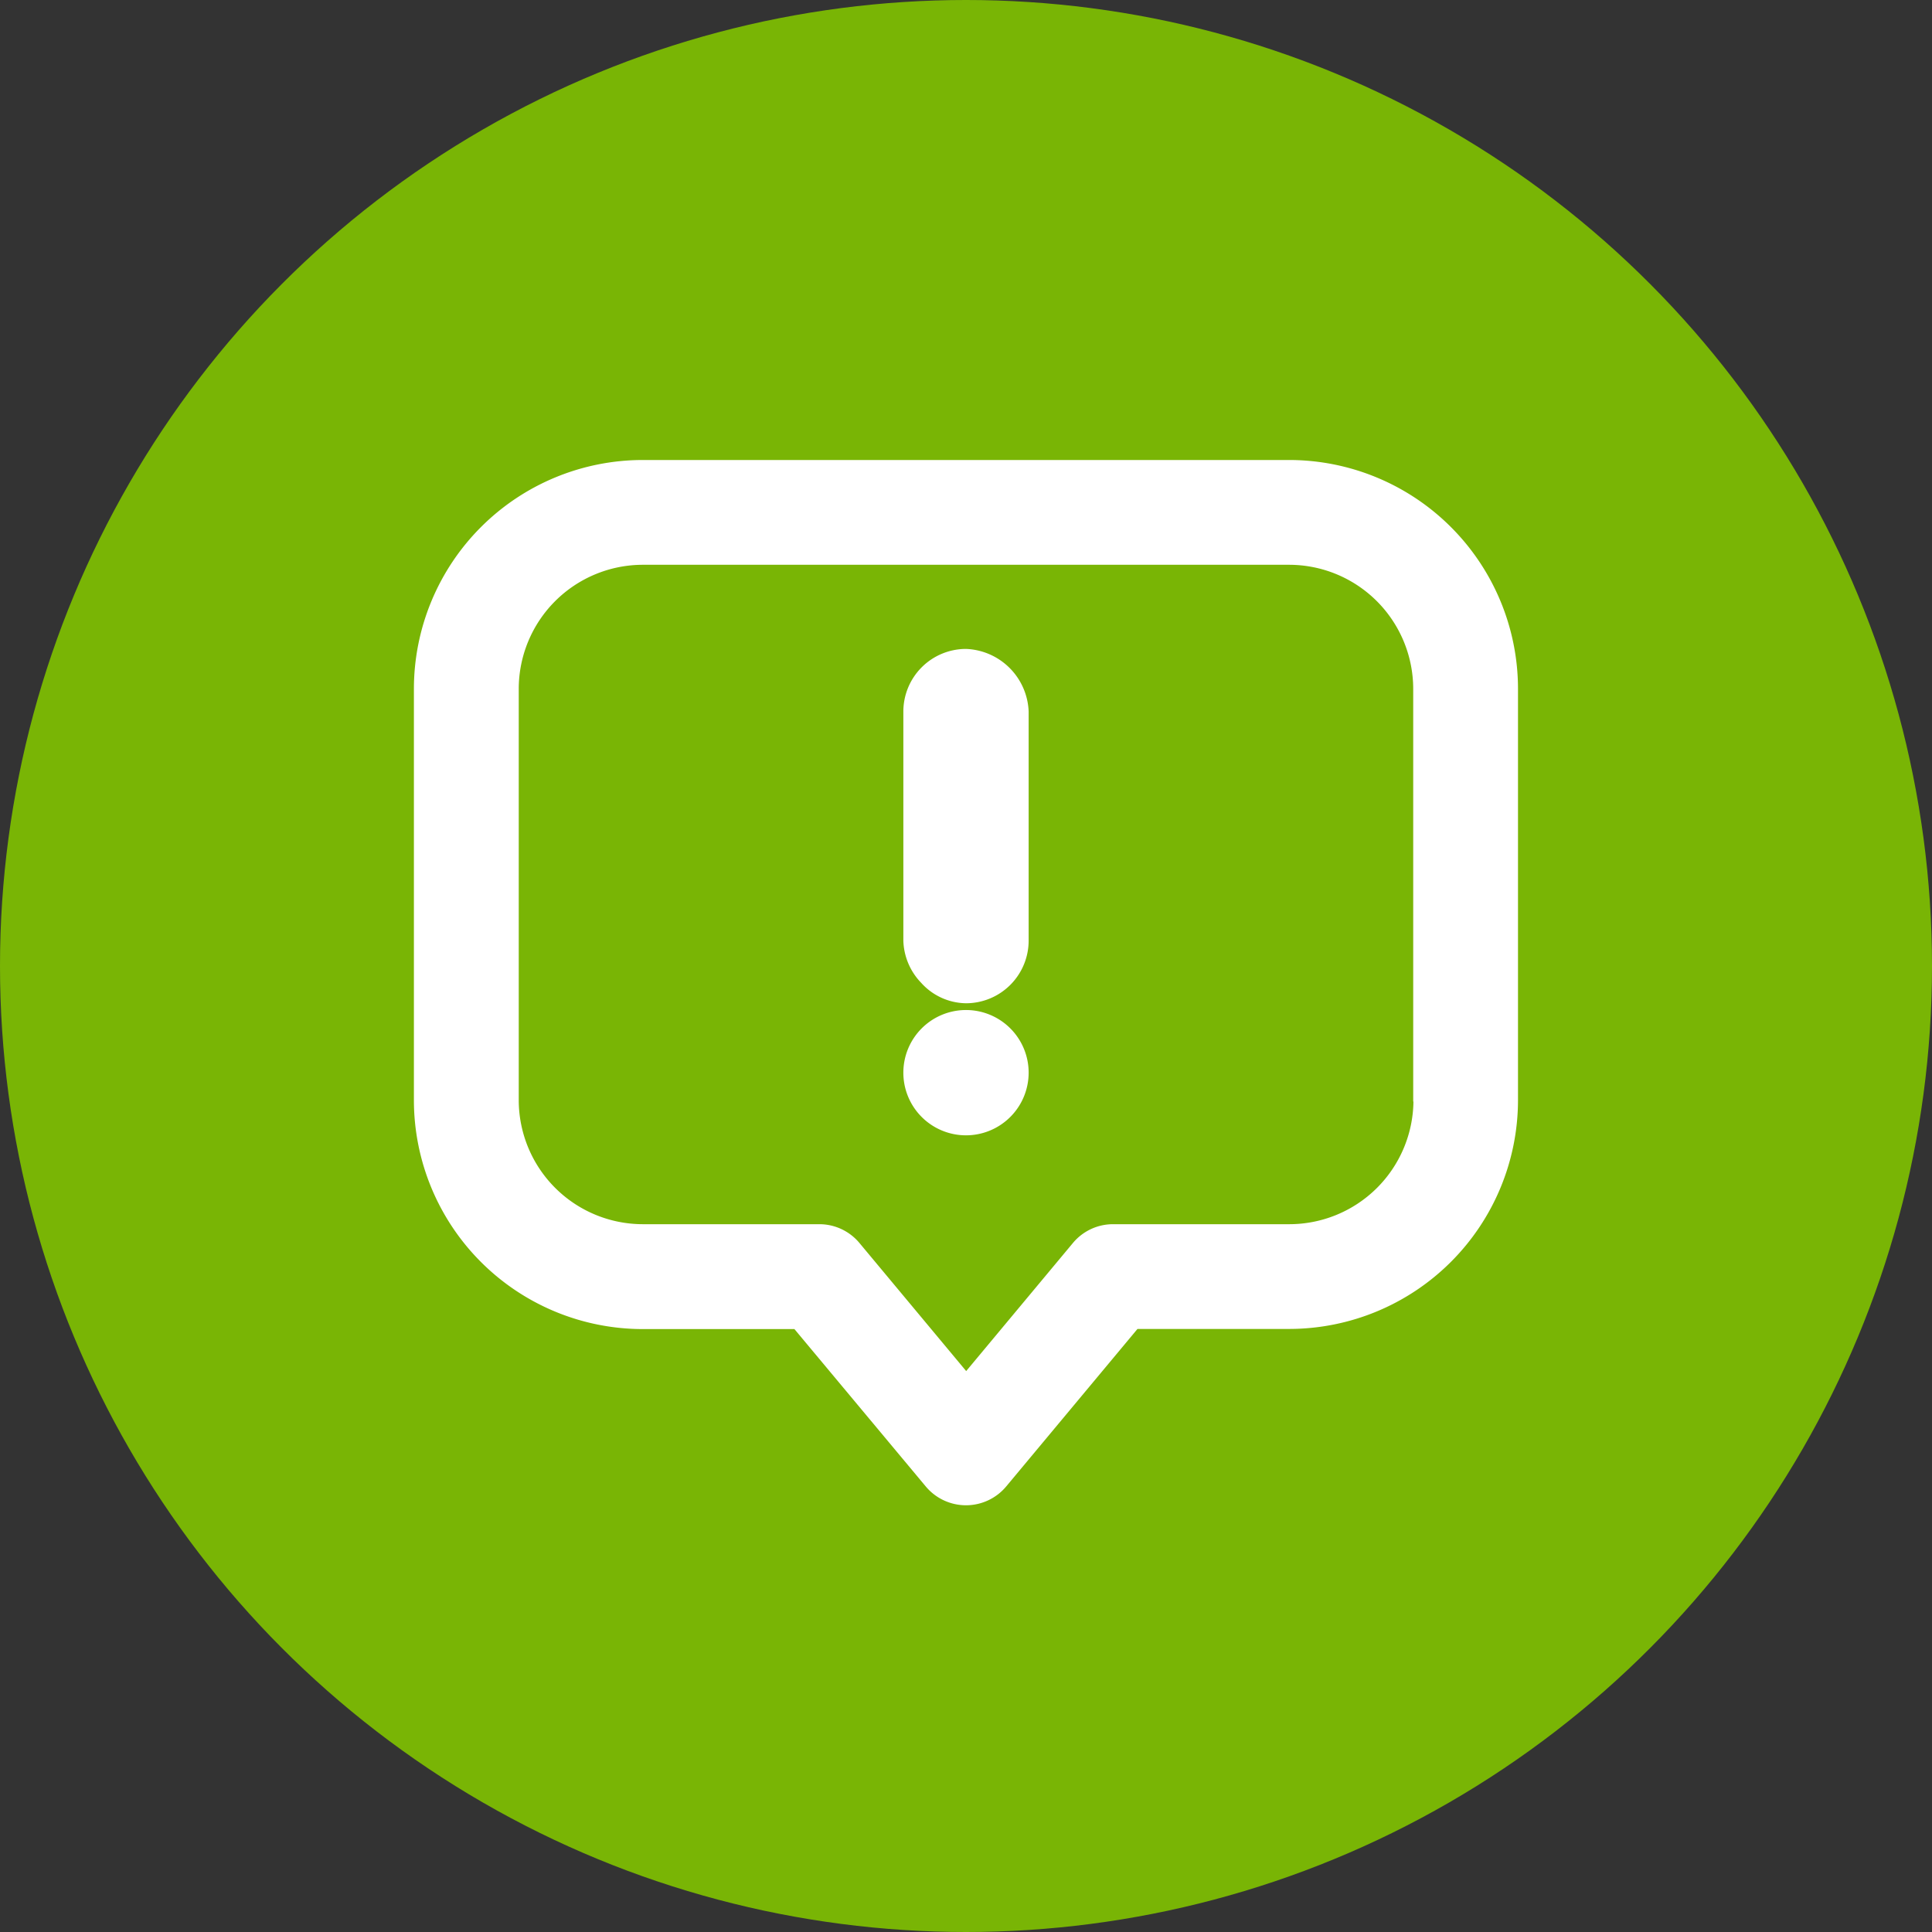
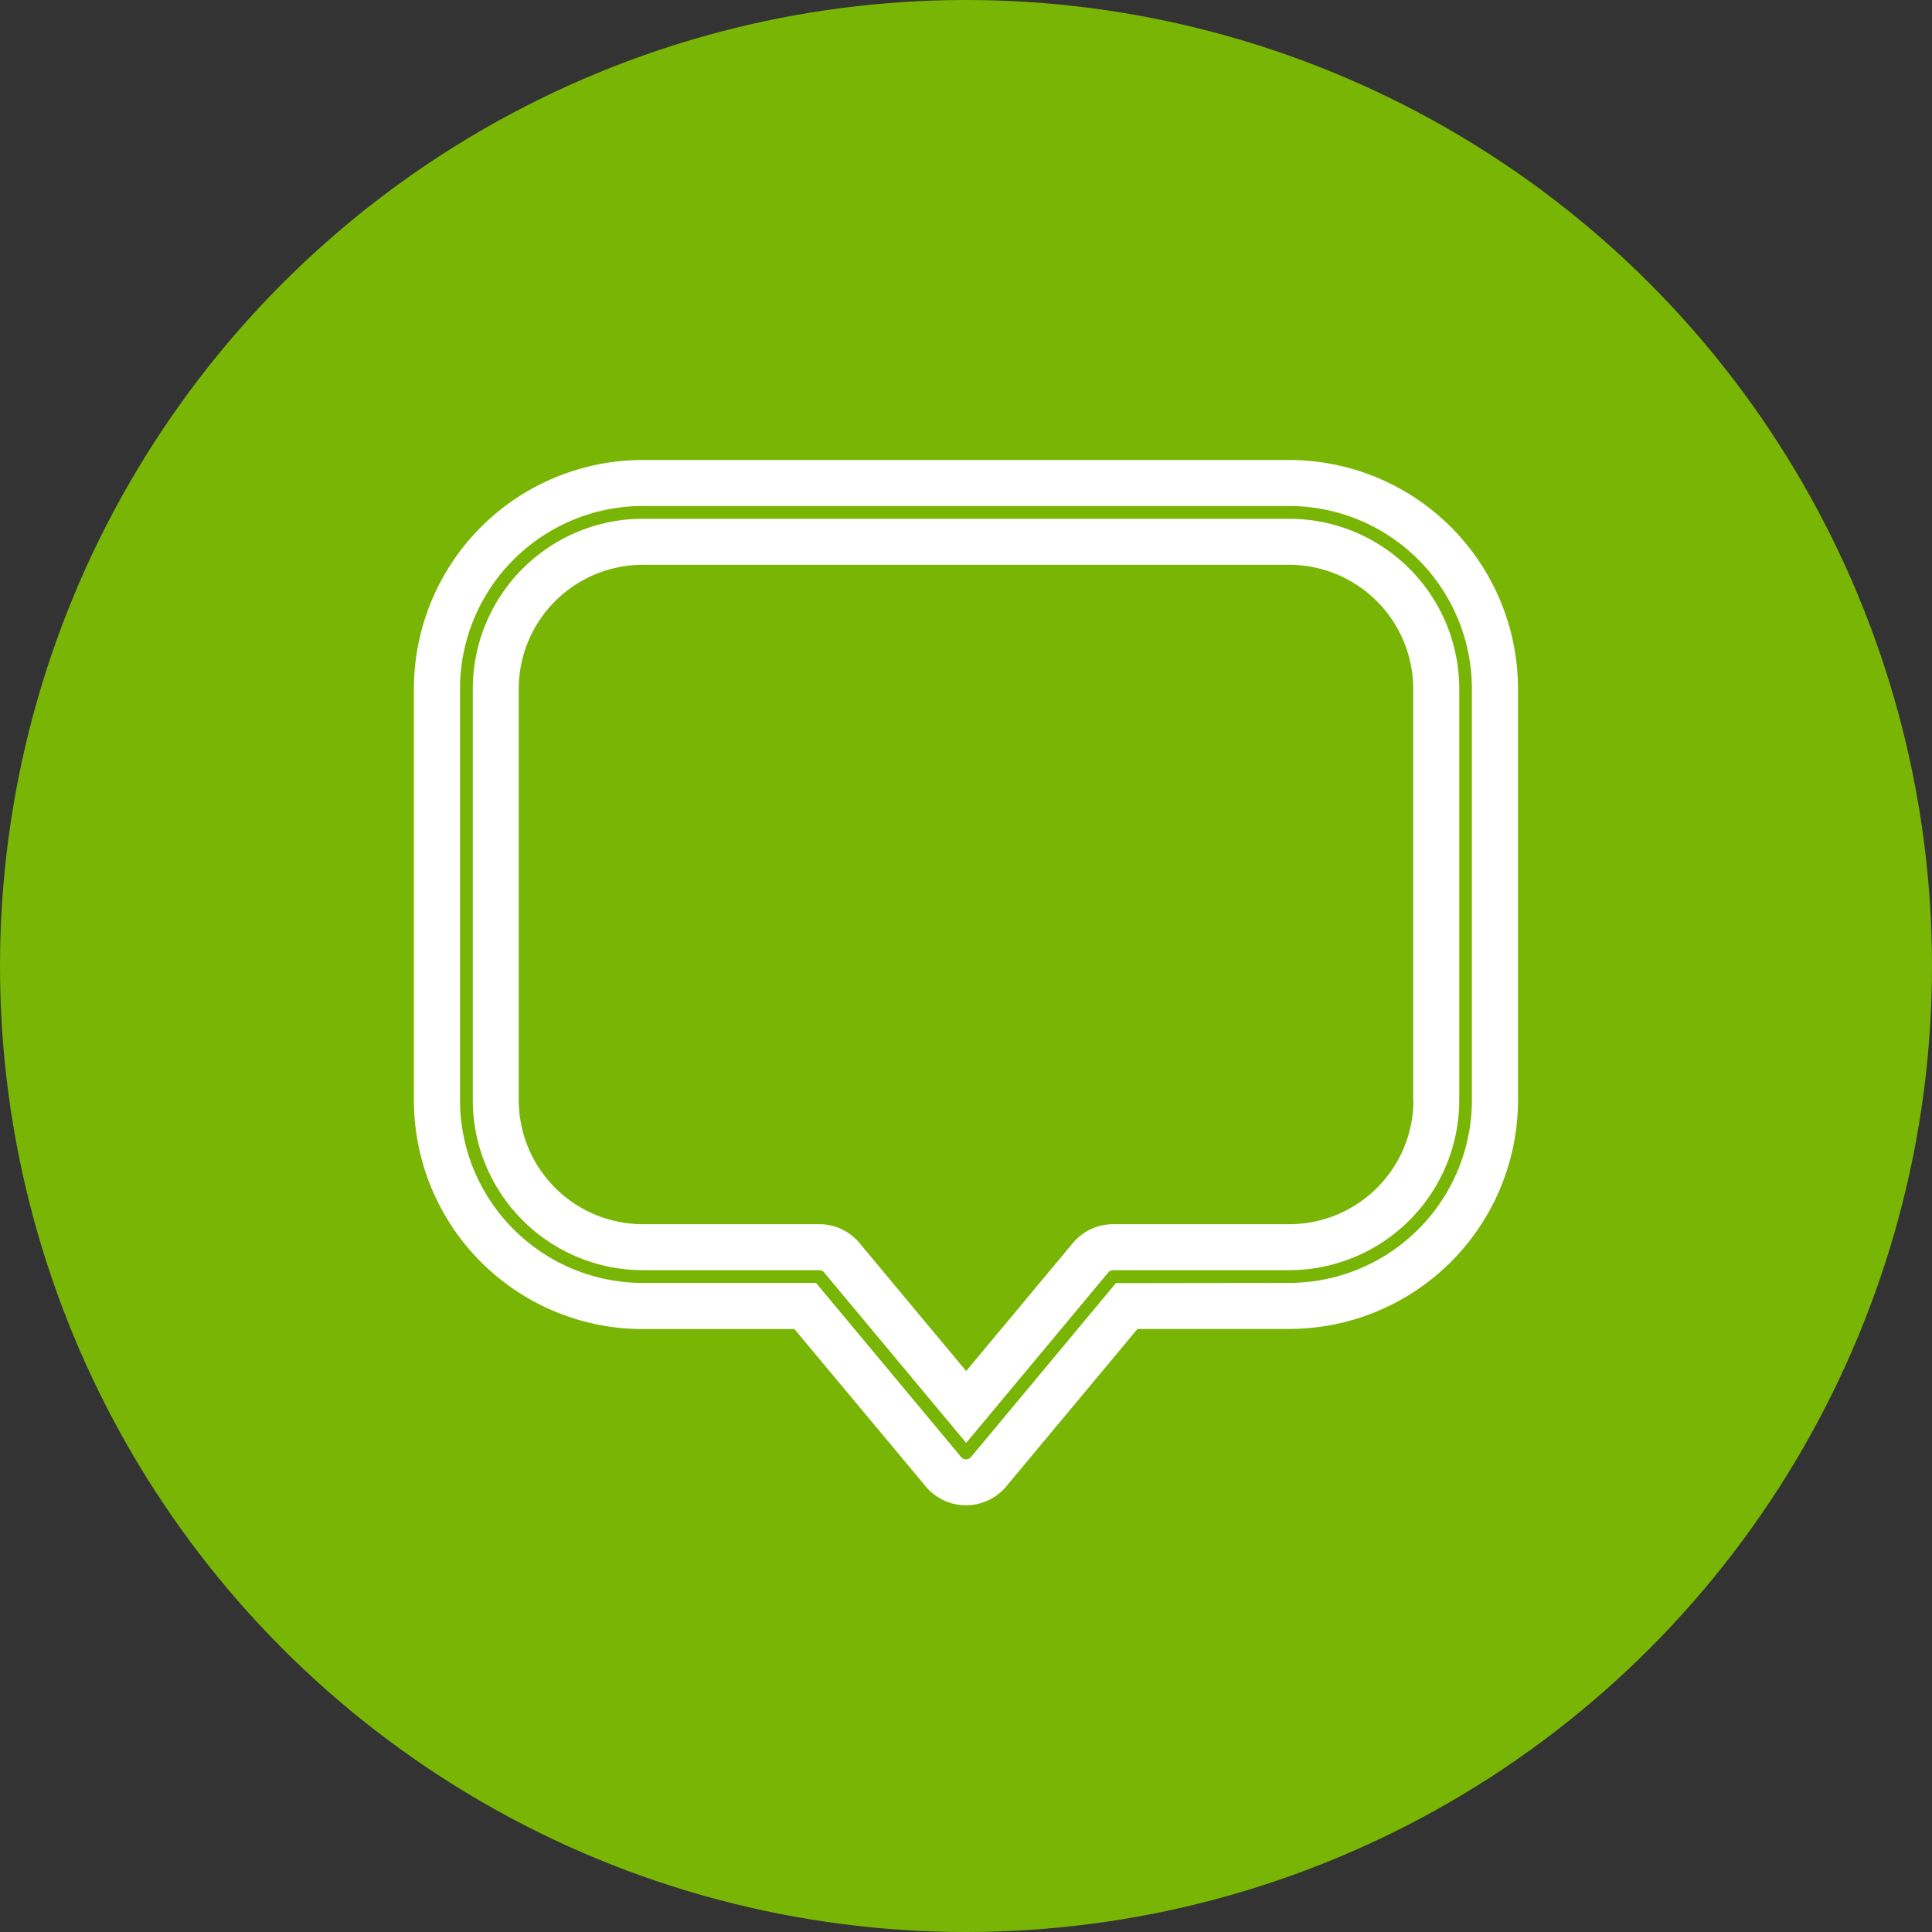
<svg xmlns="http://www.w3.org/2000/svg" width="42" height="42" viewBox="0 0 42 42">
  <rect x="0" y="0" width="42" height="42" fill="#333333" stroke="none" />
  <g id="Group_34843" data-name="Group 34843" transform="translate(-628 -805)">
    <g id="Group_34224" data-name="Group 34224" transform="translate(627.88 804.88)">
      <circle id="Ellipse_1388" data-name="Ellipse 1388" cx="21" cy="21" r="21" transform="translate(0.12 0.12)" fill="#79b505" />
    </g>
    <g id="noun-complaint-2048408" transform="translate(497.498 730.918)">
-       <path id="Path_22125" data-name="Path 22125" d="M158.529,84.582H144.474A4.478,4.478,0,0,0,140,89.054V98a4.478,4.478,0,0,0,4.472,4.472h3.534l3,3.6h0a.639.639,0,0,0,.981,0l3-3.6h3.534A4.478,4.478,0,0,0,163,98V89.054a4.478,4.478,0,0,0-4.472-4.472ZM161.724,98h0a3.2,3.2,0,0,1-3.195,3.195H154.7a.638.638,0,0,0-.49.23l-2.7,3.244-2.7-3.244a.638.638,0,0,0-.49-.23h-3.833A3.2,3.2,0,0,1,141.28,98V89.054a3.2,3.2,0,0,1,3.195-3.194h14.055a3.2,3.2,0,0,1,3.195,3.194Z" fill="#fff" />
      <path id="Trazado_22125_-_Contorno" data-name="Trazado 22125 - Contorno" d="M144.474,84.082h14.056a4.978,4.978,0,0,1,4.972,4.972V98a4.978,4.978,0,0,1-4.972,4.972h-3.3l-2.854,3.424a1.139,1.139,0,0,1-1.749,0l-.685-.821h0l-2.17-2.6h-3.3A4.978,4.978,0,0,1,139.5,98V89.054a4.978,4.978,0,0,1,4.972-4.972Zm14.056,17.889A3.978,3.978,0,0,0,162.5,98V89.054a3.978,3.978,0,0,0-3.973-3.972H144.475a3.978,3.978,0,0,0-3.973,3.973V98a3.978,3.978,0,0,0,3.973,3.972h3.767l3.157,3.788a.139.139,0,0,0,.209,0l3.153-3.784ZM144.474,85.36h14.056a3.7,3.7,0,0,1,3.695,3.694V98a3.7,3.7,0,0,1-3.694,3.694H154.7a.138.138,0,0,0-.106.05l-3.088,3.705-3.088-3.705a.137.137,0,0,0-.105-.05h-3.834A3.7,3.7,0,0,1,140.78,98V89.054a3.7,3.7,0,0,1,3.694-3.694Zm16.75,12.668V89.054a2.7,2.7,0,0,0-2.7-2.694H144.474a2.7,2.7,0,0,0-2.695,2.695V98a2.7,2.7,0,0,0,2.7,2.695h3.833a1.135,1.135,0,0,1,.874.409l2.32,2.784,2.32-2.784a1.135,1.135,0,0,1,.874-.409h3.834a2.7,2.7,0,0,0,2.695-2.665Z" fill="#fff" />
      <g id="Group_34819" data-name="Group 34819" transform="translate(150.64 88.689)">
-         <path id="Path_22126" data-name="Path 22126" d="M309.723,430.192a.862.862,0,1,1-.862-.862.862.862,0,0,1,.862.862" transform="translate(-308 -421.479)" fill="#fff" />
-         <path id="Trazado_22126_-_Contorno" data-name="Trazado 22126 - Contorno" d="M308.862,431.553a1.362,1.362,0,1,1,1.362-1.362A1.363,1.363,0,0,1,308.862,431.553Zm0-1.723a.362.362,0,1,0,.362.362A.362.362,0,0,0,308.862,429.83Z" transform="translate(-308 -421.479)" fill="#fff" />
-         <path id="Path_22127" data-name="Path 22127" d="M308.862,46.668a.926.926,0,0,1,.862.862v4.979a.862.862,0,0,1-.862.862.926.926,0,0,1-.862-.862V47.53A.862.862,0,0,1,308.862,46.668Z" transform="translate(-308 -46.668)" fill="#fff" />
-         <path id="Trazado_22127_-_Contorno" data-name="Trazado 22127 - Contorno" d="M308.862,46.168a1.417,1.417,0,0,1,1.362,1.362v4.979a1.363,1.363,0,0,1-1.362,1.362,1.332,1.332,0,0,1-.975-.445,1.375,1.375,0,0,1-.387-.917V47.53A1.363,1.363,0,0,1,308.862,46.168Zm0,6.7a.362.362,0,0,0,.362-.362V47.53a.441.441,0,0,0-.362-.362.362.362,0,0,0-.362.362v4.979A.441.441,0,0,0,308.862,52.871Z" transform="translate(-308 -46.668)" fill="#fff" />
-       </g>
+         </g>
    </g>
  </g>
</svg>